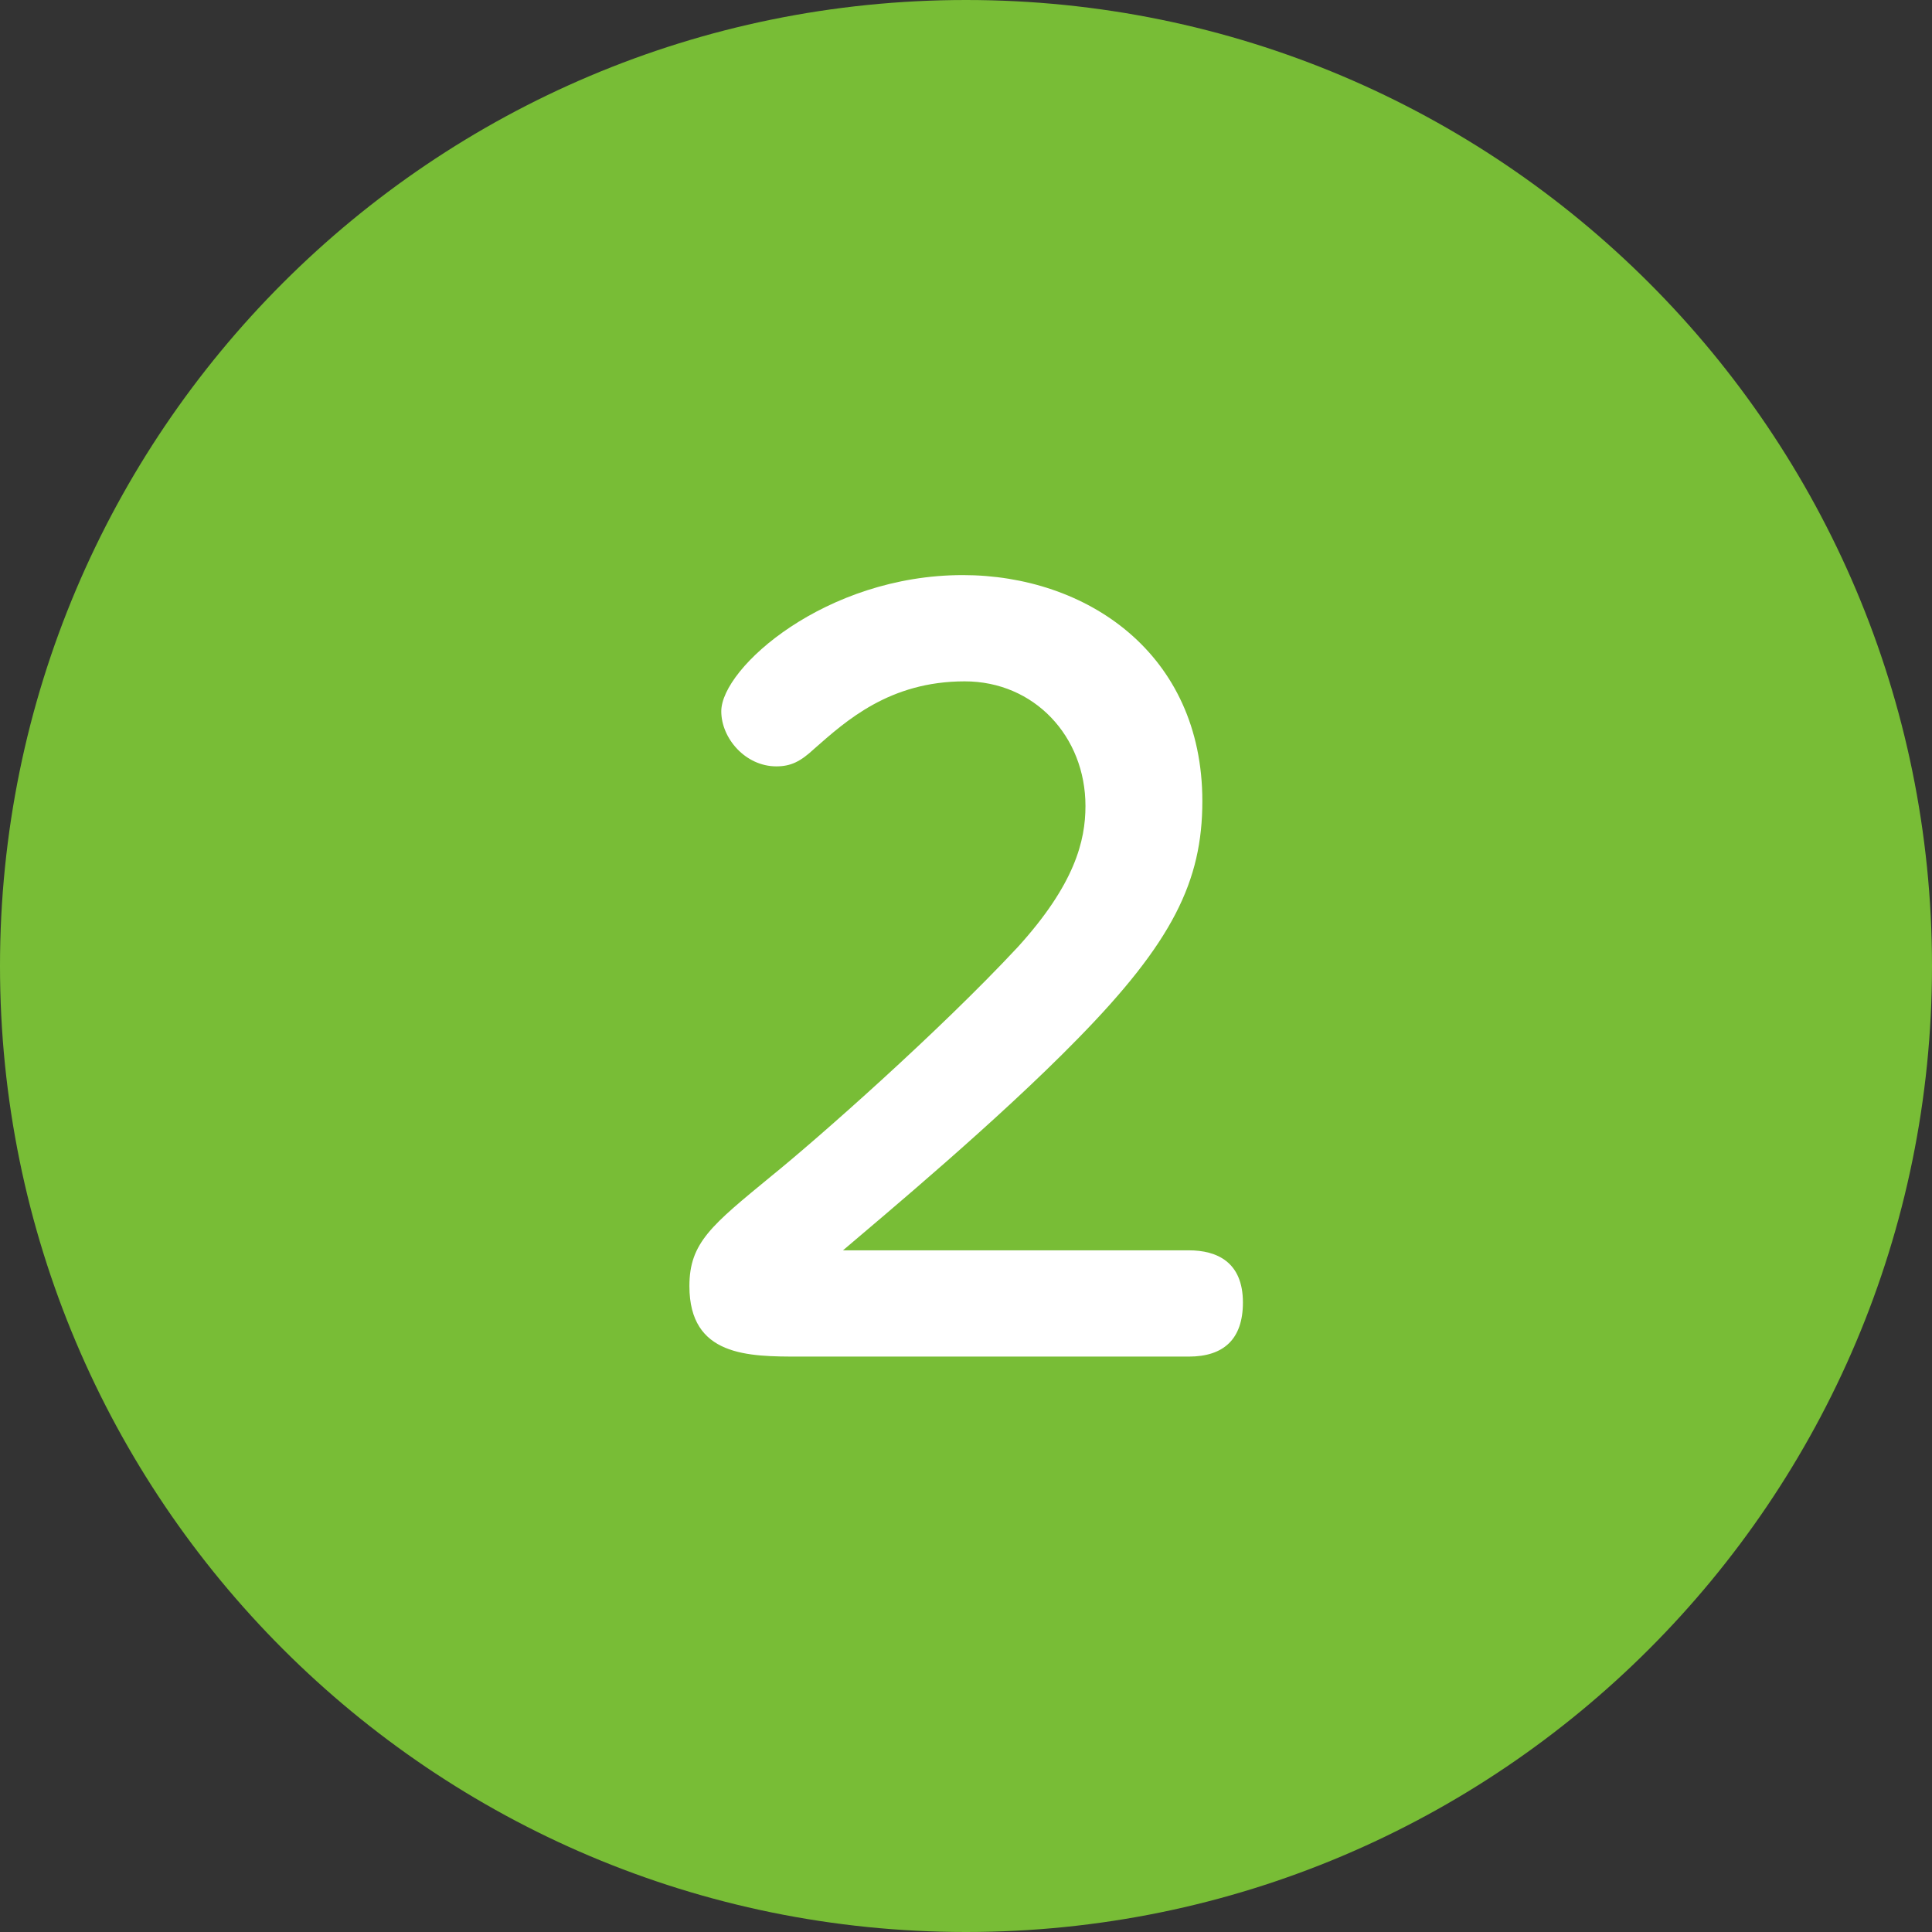
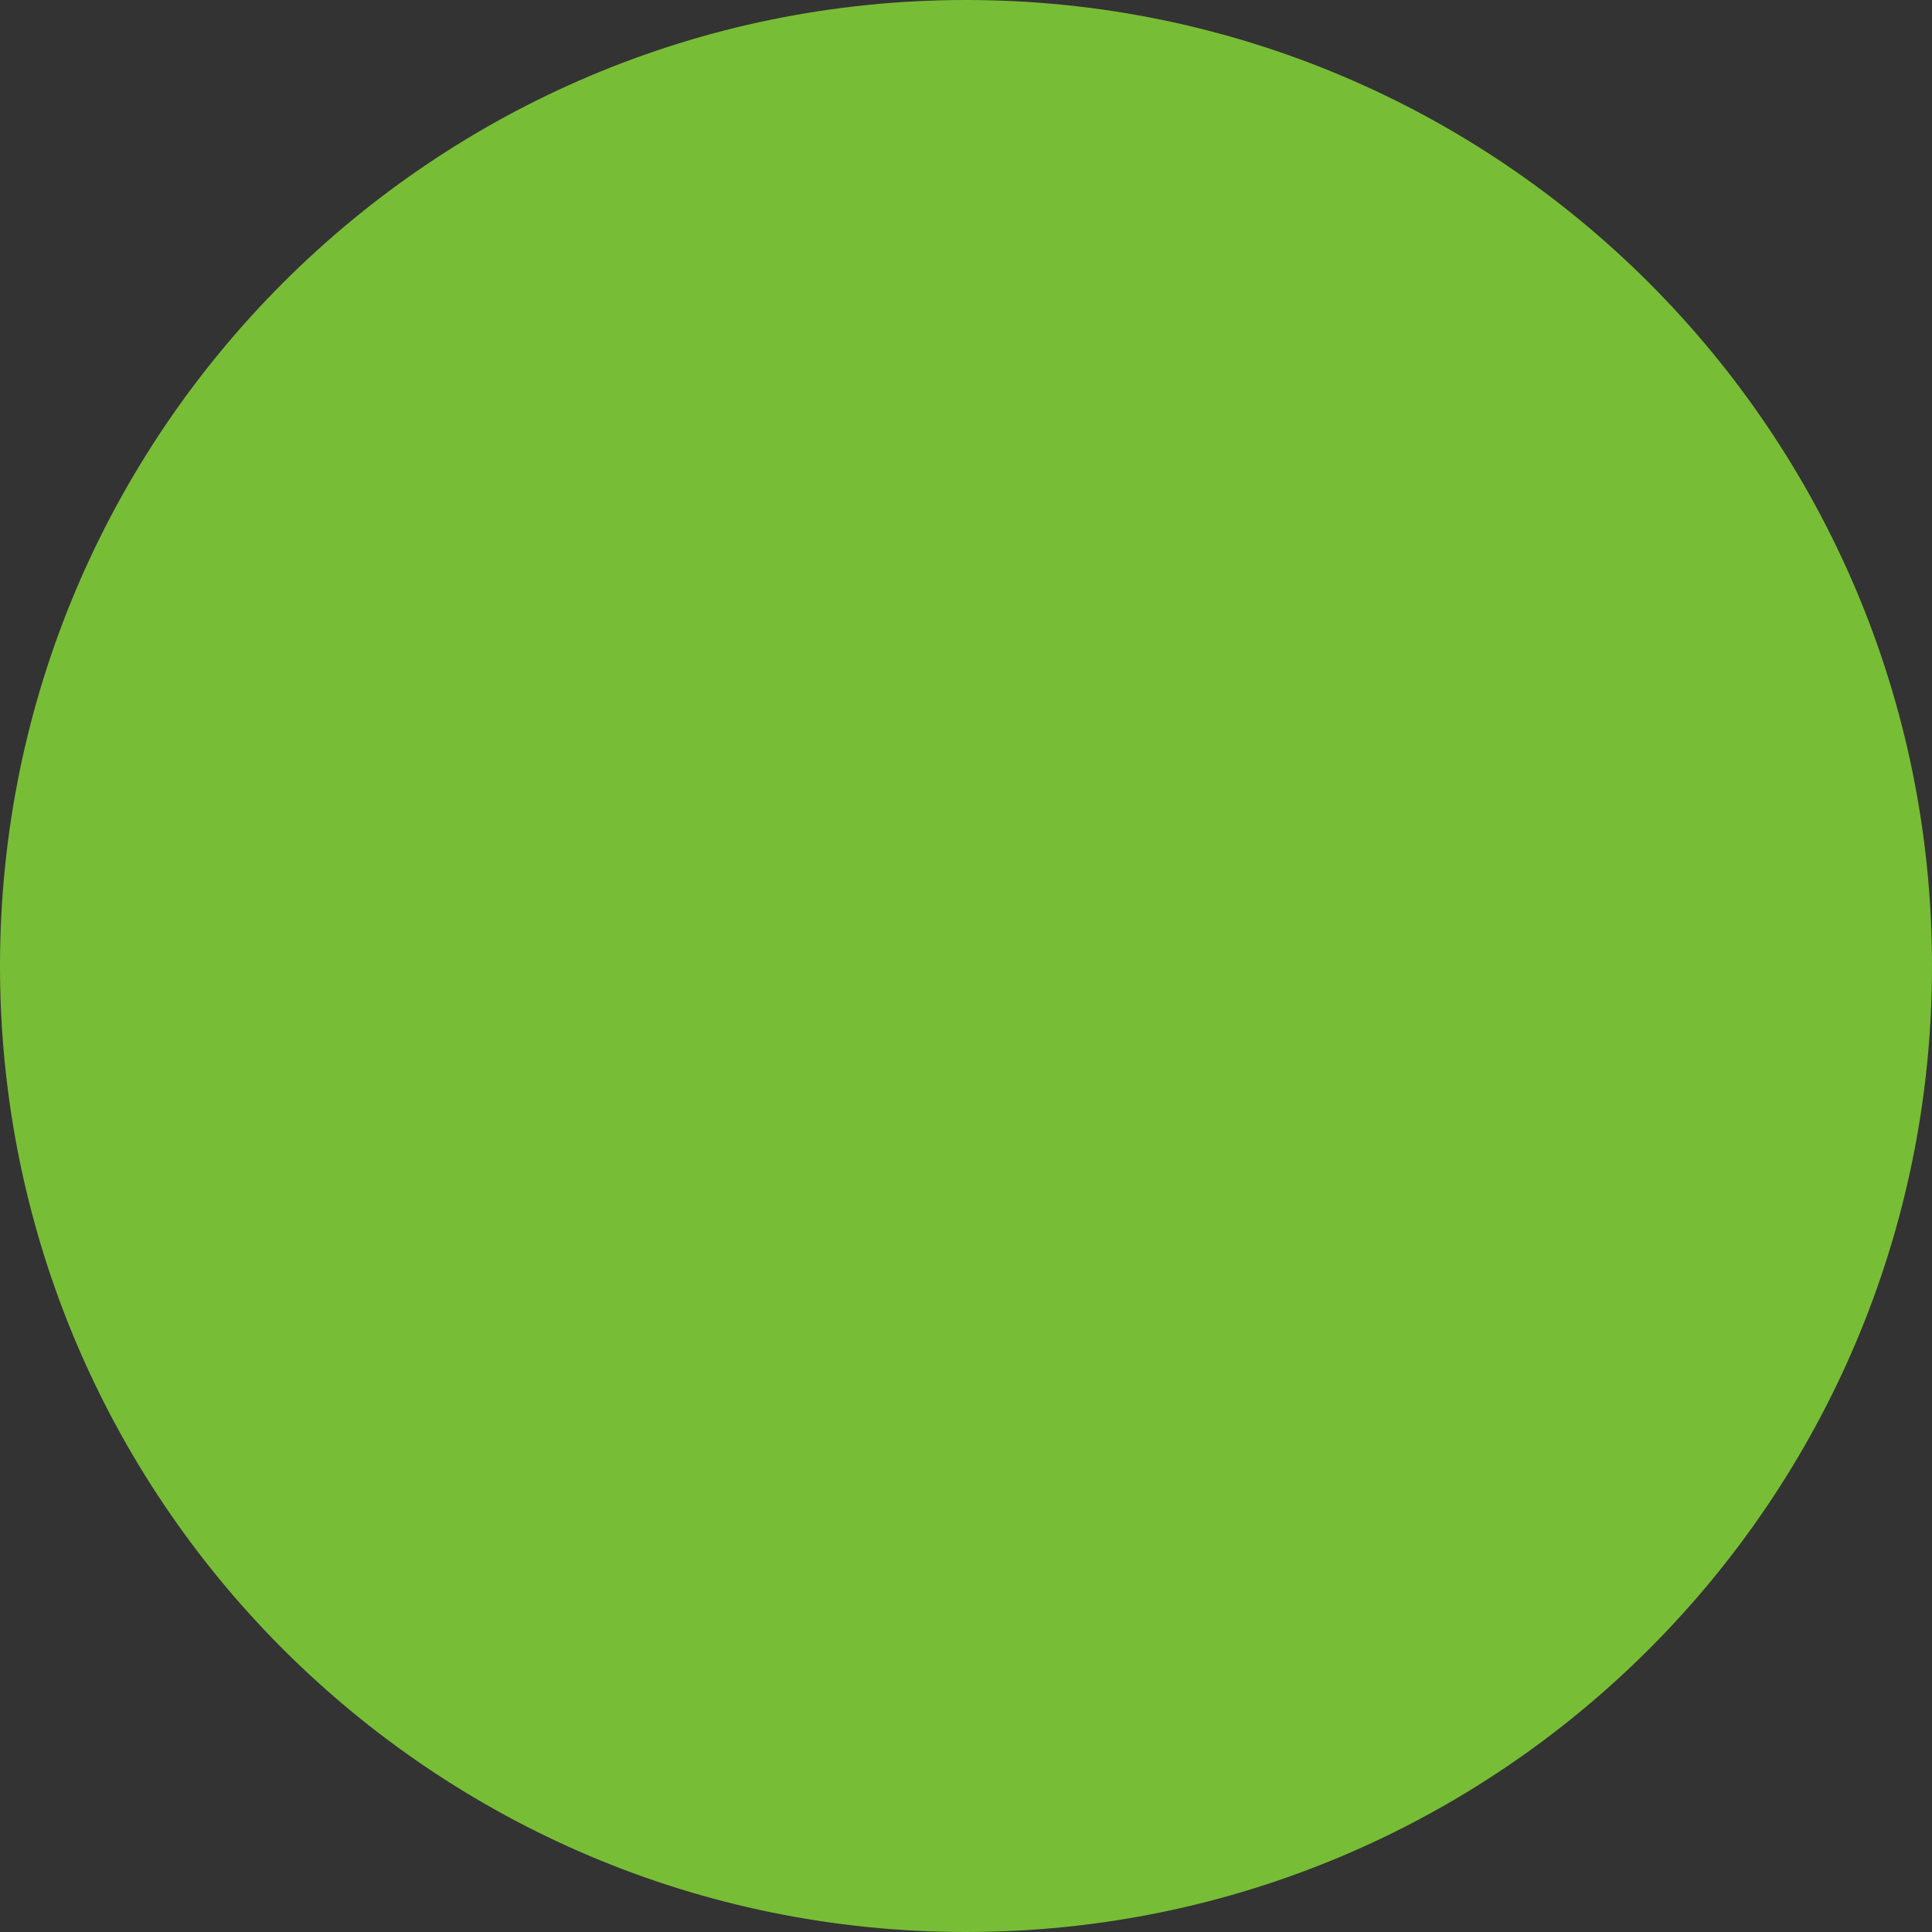
<svg xmlns="http://www.w3.org/2000/svg" version="1.1" id="レイヤー_1" width="60px" height="60px" x="0px" y="0px" viewBox="0 0 60 60" style="enable-background:new 0 0 60 60;" xml:space="preserve">
  <rect x="0" y="0" width="60" height="60" fill="#333333" stroke="none" />
  <style type="text/css">
	.st0{fill-rule:evenodd;clip-rule:evenodd;fill:#78BD36;}
	.st1{fill:#FFFFFF;}
</style>
  <path class="st0" d="M30,0c16.57,0,30,13.43,30,30S46.57,60,30,60S0,46.57,0,30S13.43,0,30,0z" />
-   <path class="st1" d="M26.18,38.83c1.23-1.05,4.8-4.02,7.29-6.57c2.94-3,3.87-4.89,3.87-7.38c0-4.59-3.6-7.02-7.44-7.02  c-4.26,0-7.5,2.88-7.5,4.23c0,0.84,0.75,1.71,1.71,1.71c0.45,0,0.75-0.15,1.17-0.54c0.99-0.87,2.34-2.1,4.68-2.1  c2.16,0,3.75,1.71,3.75,3.87c0,1.08-0.33,2.43-2.1,4.38c-2.46,2.64-6.24,5.97-7.65,7.11c-1.86,1.53-2.55,2.07-2.55,3.42  c0,2.19,1.83,2.19,3.42,2.19h12.09c1.08,0,1.68-0.54,1.68-1.68c0-1.26-0.81-1.62-1.68-1.62H26.18z" />
</svg>